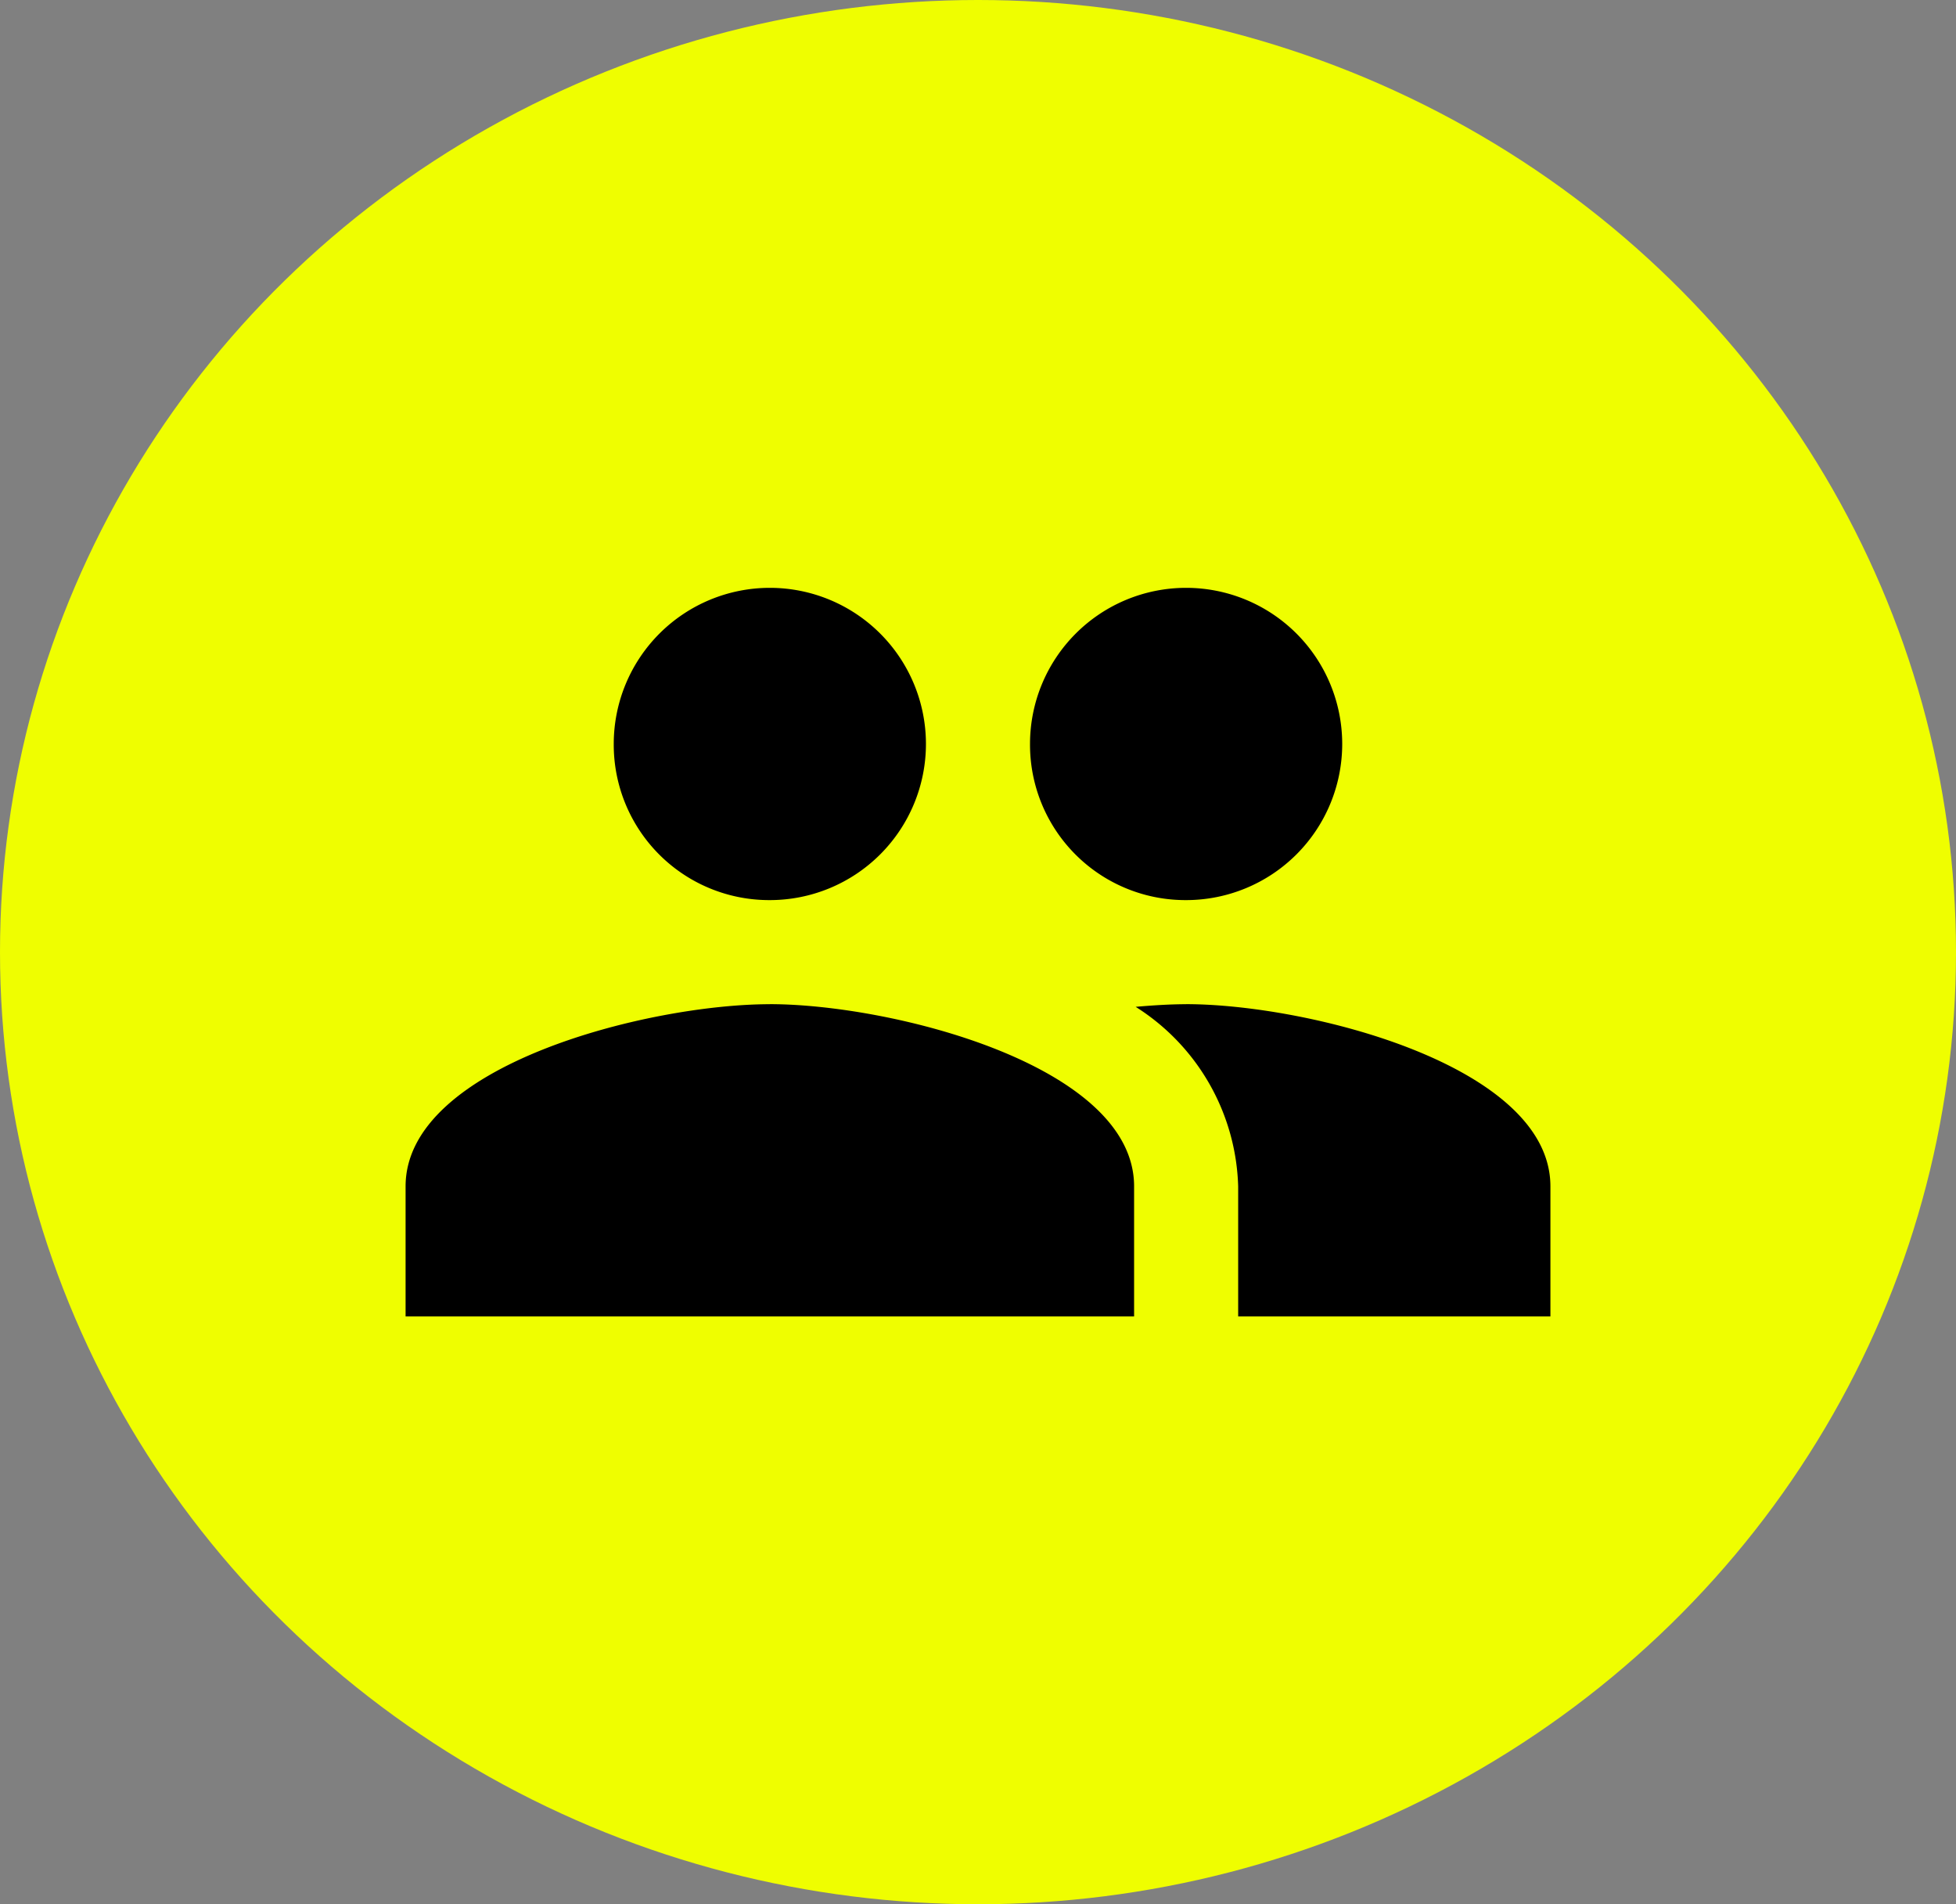
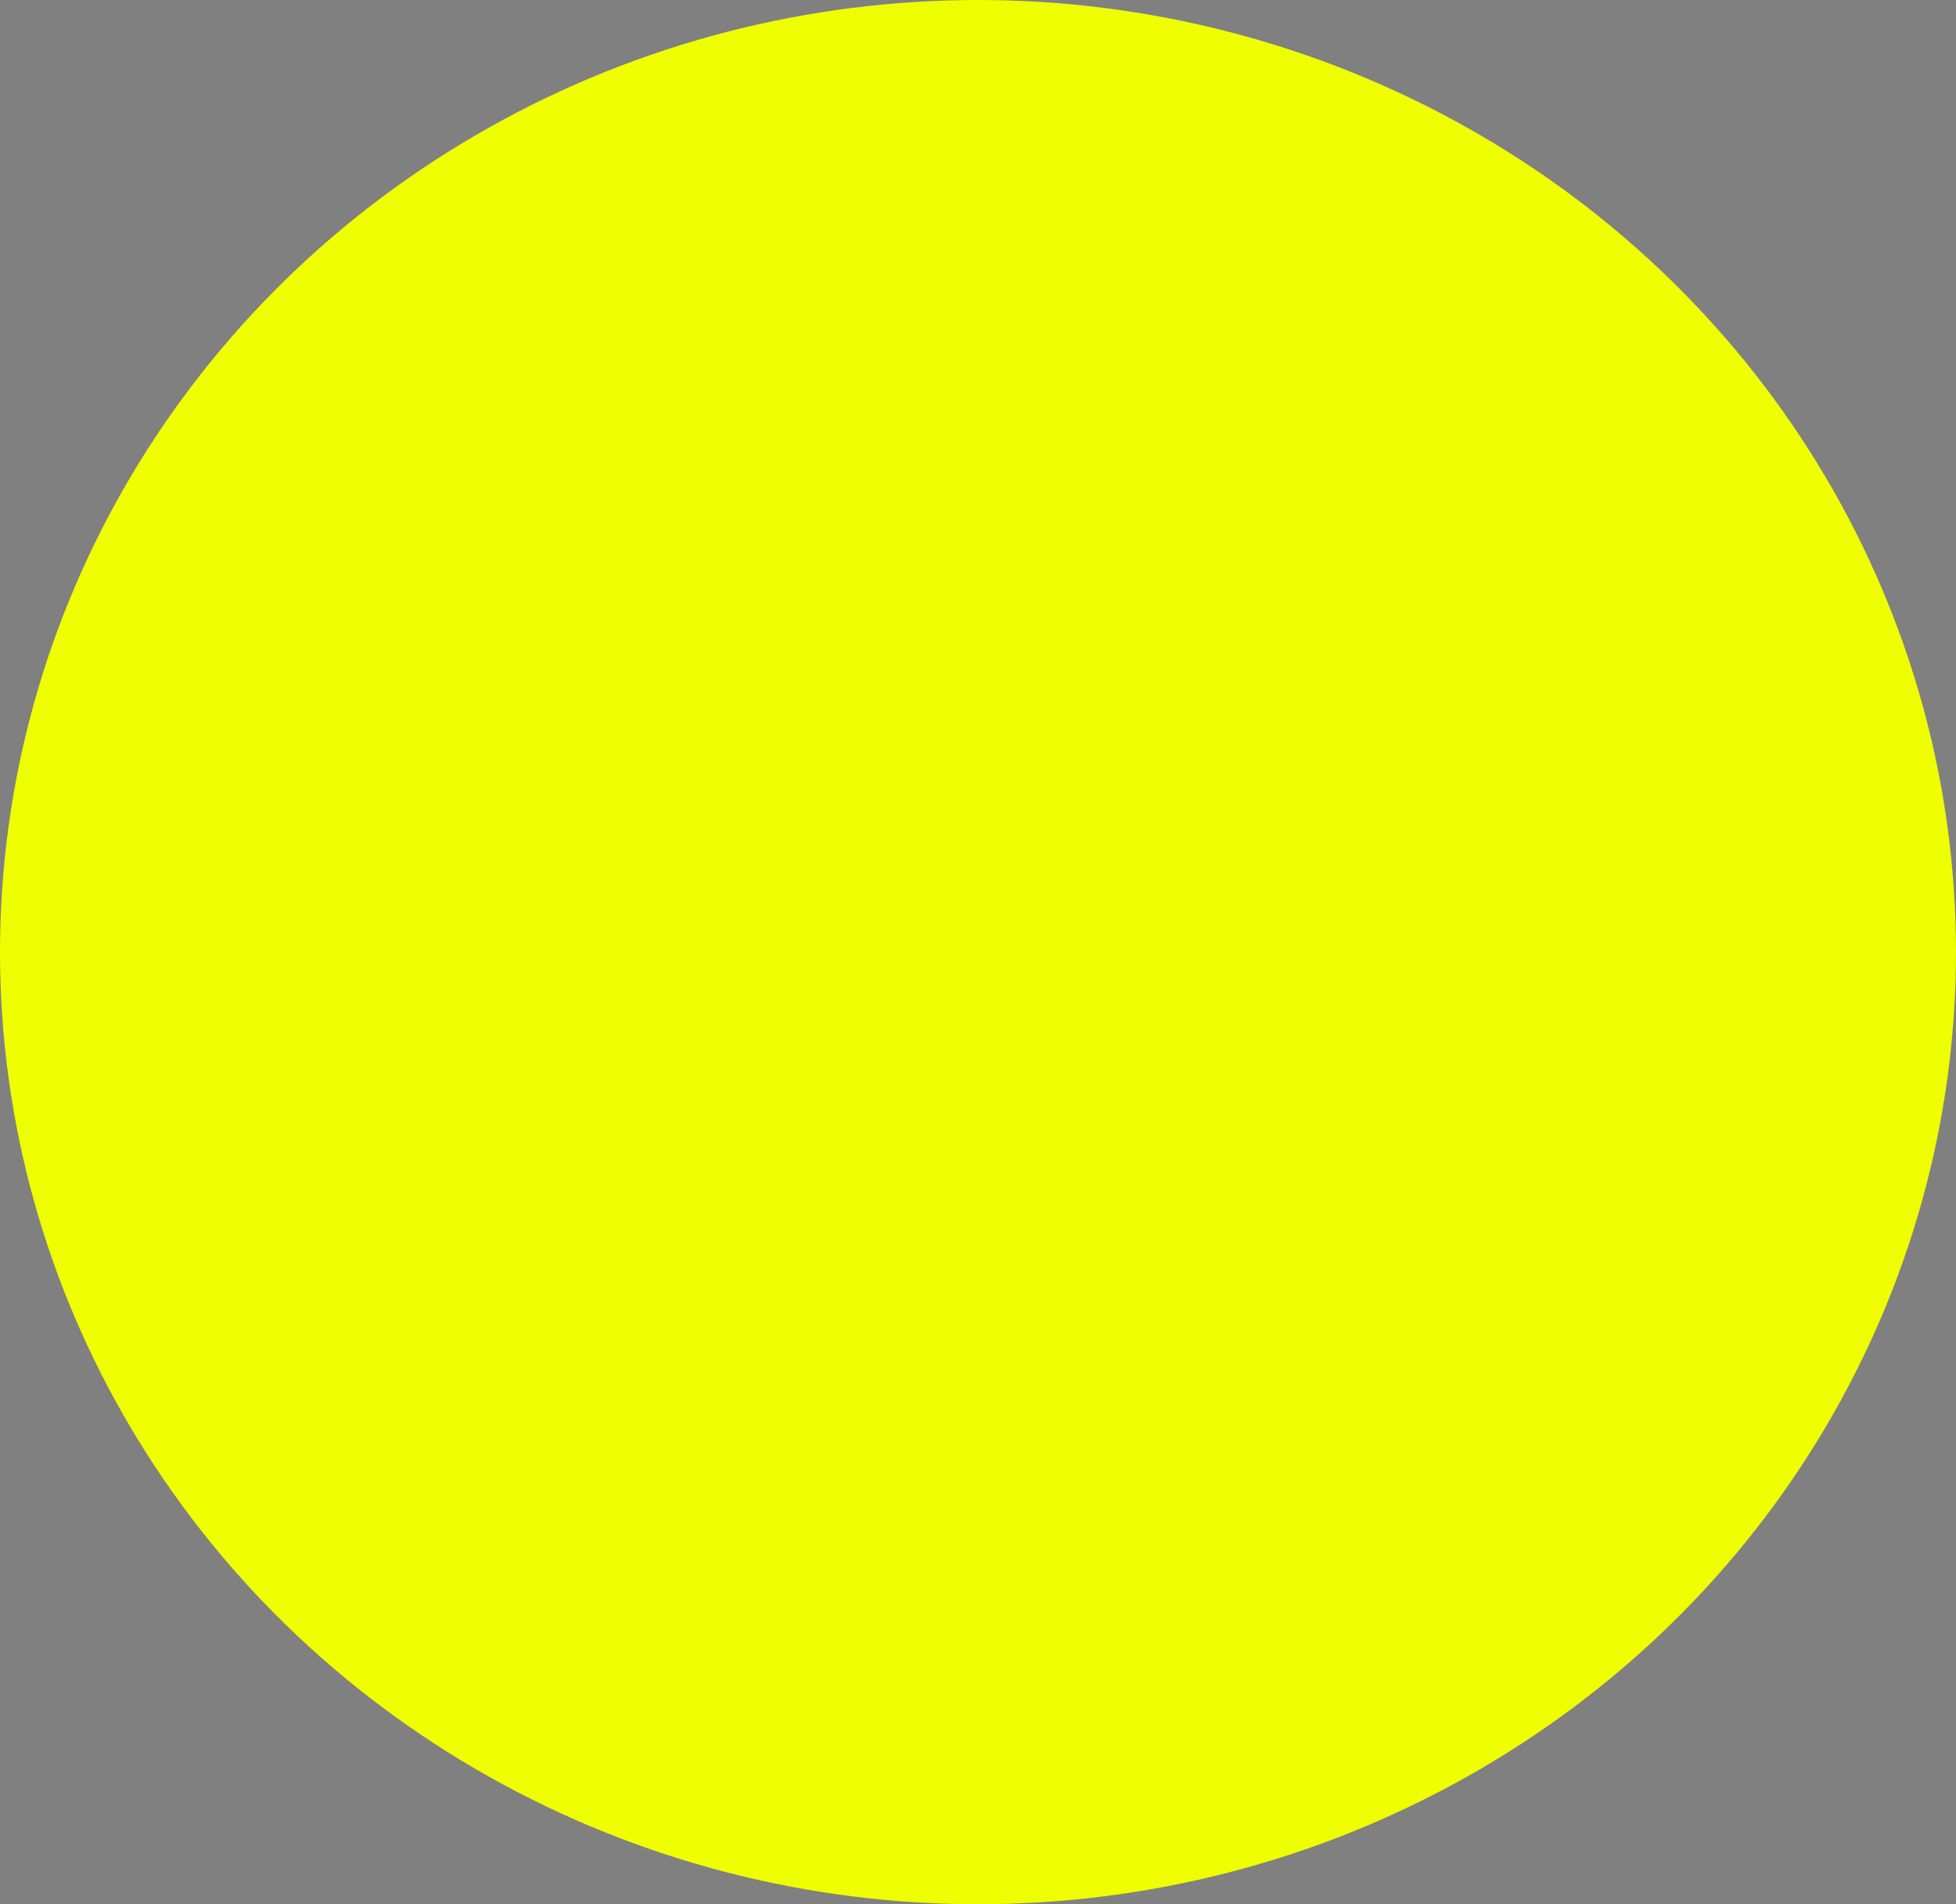
<svg xmlns="http://www.w3.org/2000/svg" width="40.274" height="39.2" viewBox="0 0 40.274 39.2">
  <rect x="0" y="0" width="40.274" height="39.2" fill="#808080" stroke="none" />
  <g id="Gruppe_26" data-name="Gruppe 26" transform="translate(-475 -1624.9)">
    <ellipse id="Ellipse_7" data-name="Ellipse 7" cx="20.137" cy="19.6" rx="20.137" ry="19.6" transform="translate(475 1624.9)" fill="#effe00" />
-     <path id="Icon_material-people" data-name="Icon material-people" d="M17.571,13.929a3.214,3.214,0,1,0-3.214-3.214A3.2,3.2,0,0,0,17.571,13.929ZM9,13.929a3.214,3.214,0,1,0-3.214-3.214A3.2,3.2,0,0,0,9,13.929Zm0,2.143c-2.5,0-7.5,1.254-7.5,3.75V22.5h15V19.821C16.5,17.325,11.5,16.071,9,16.071Zm8.571,0c-.311,0-.664.021-1.039.054a4.521,4.521,0,0,1,2.111,3.7V22.5h6.429V19.821C25.071,17.325,20.068,16.071,17.571,16.071Z" transform="translate(481.851 1629.5)" />
  </g>
</svg>